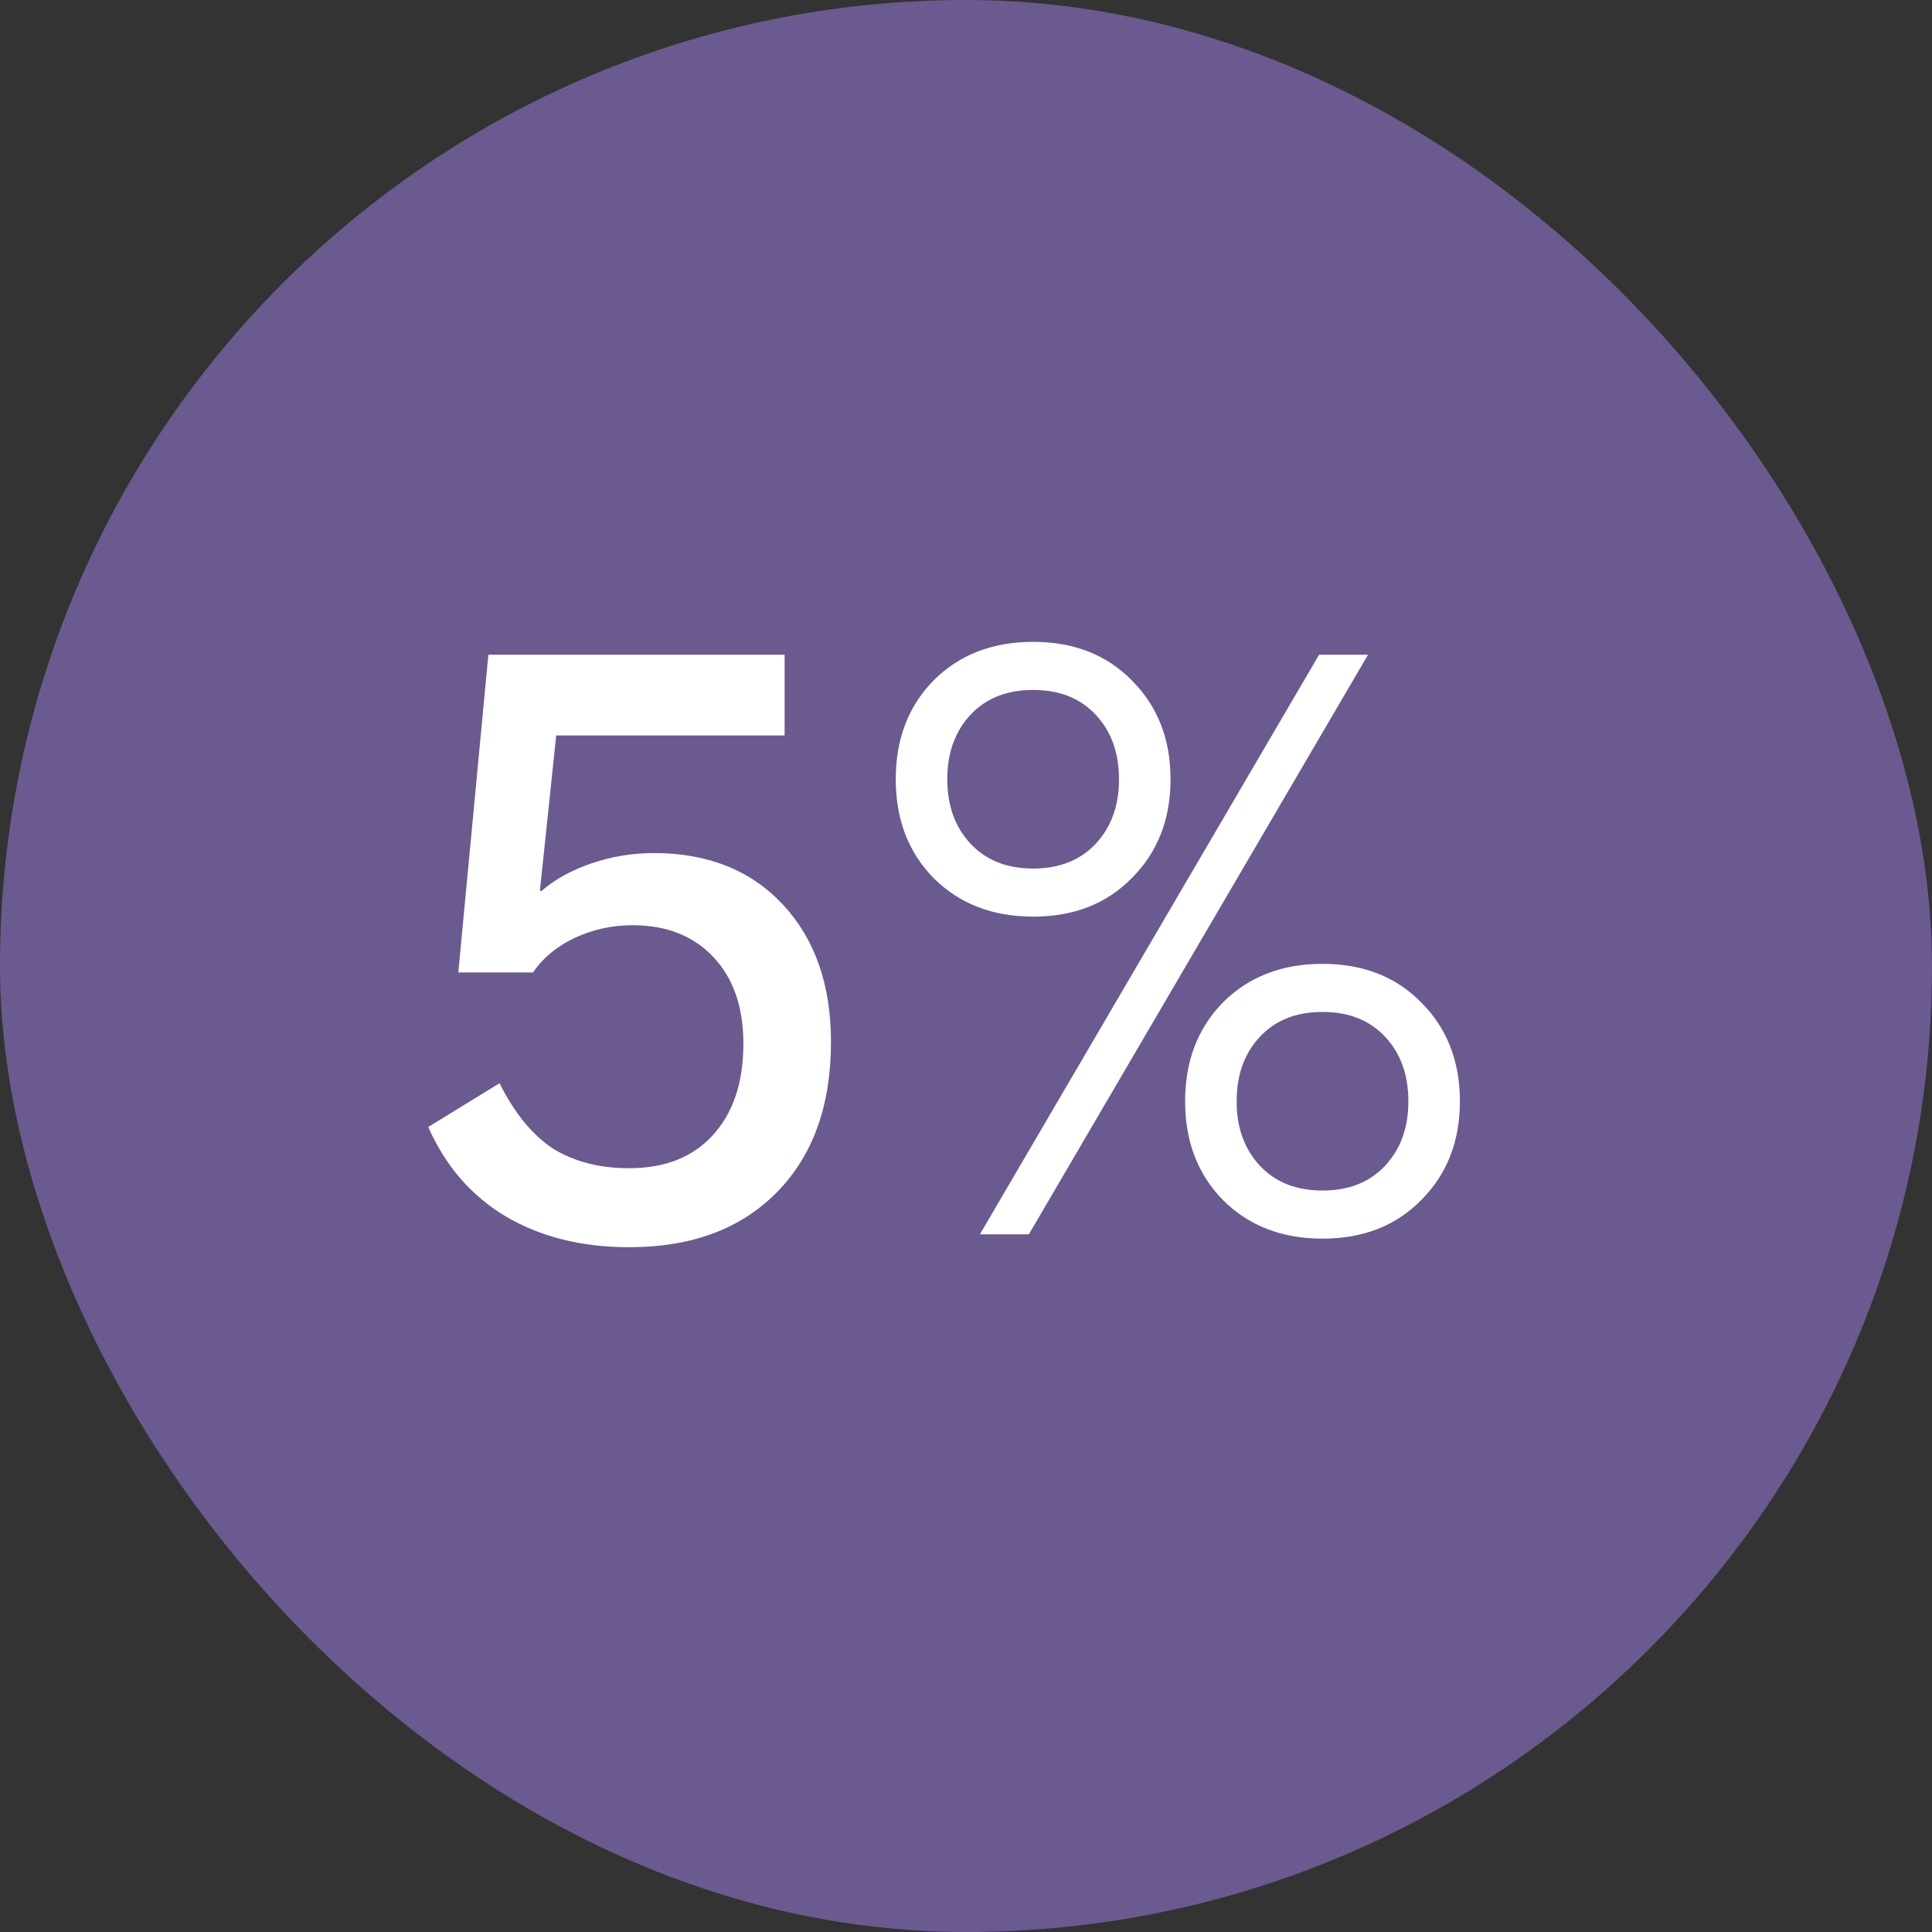
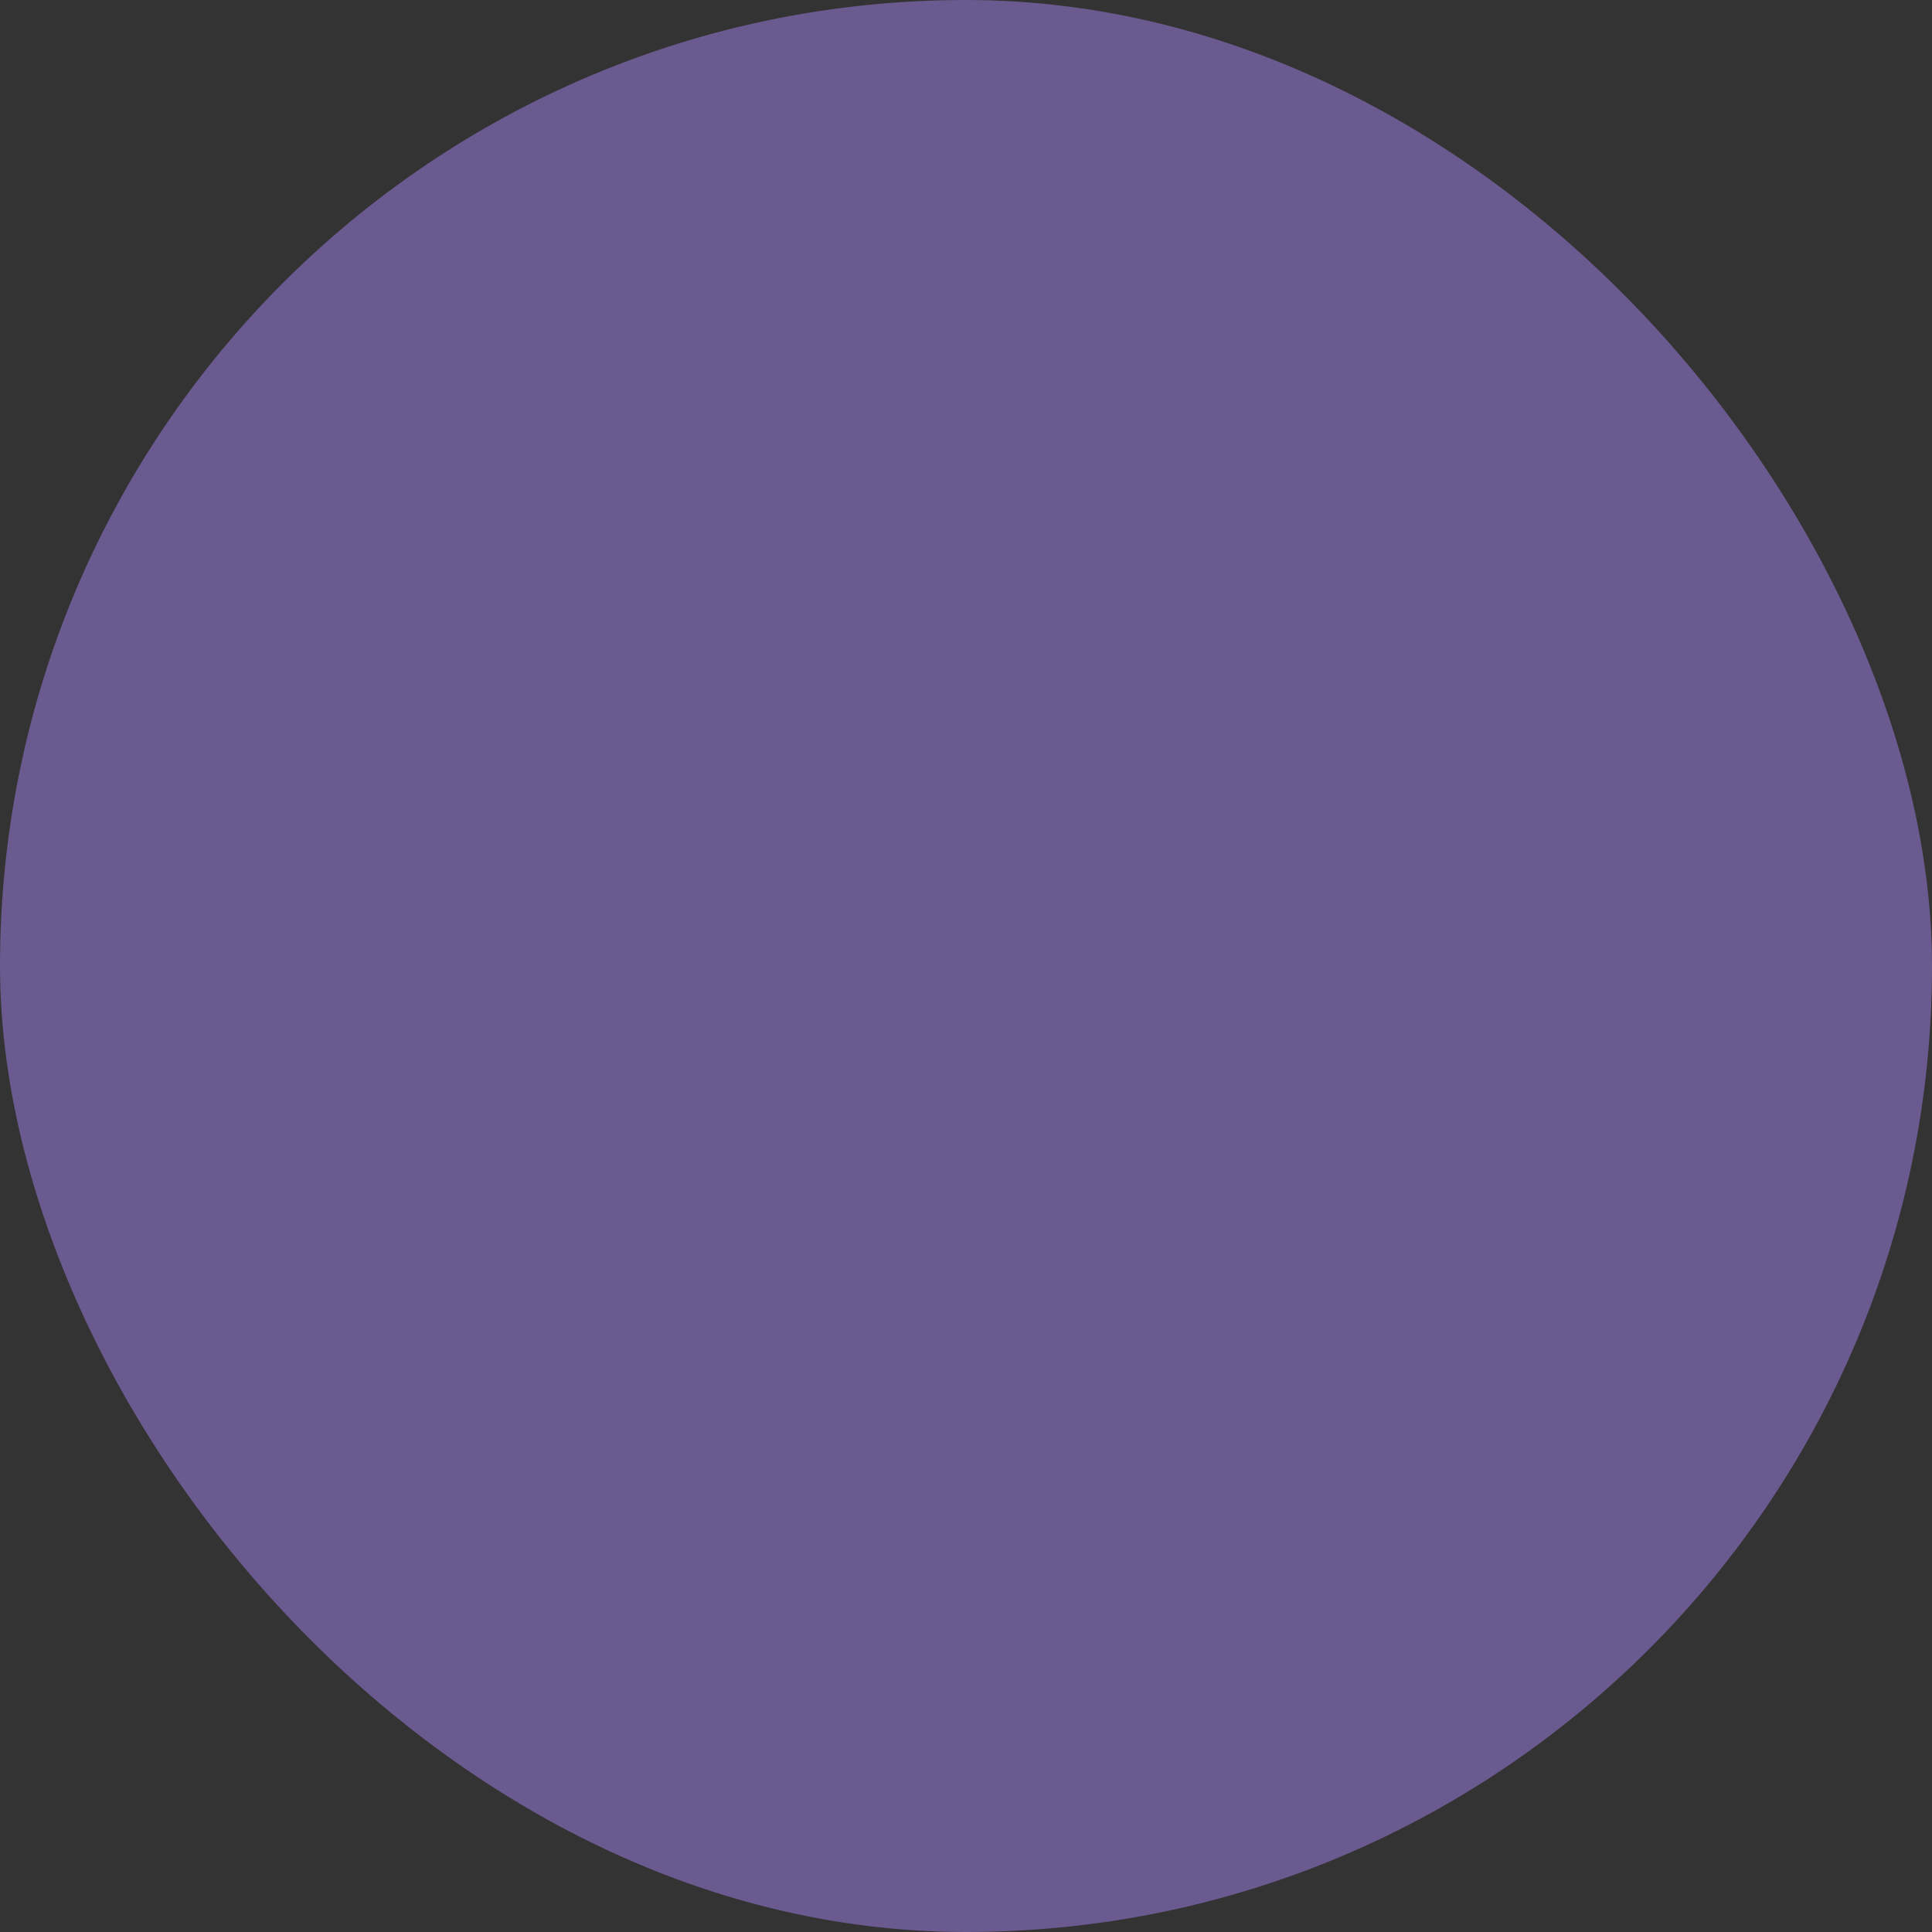
<svg xmlns="http://www.w3.org/2000/svg" width="36" height="36" viewBox="0 0 36 36" fill="none">
  <rect x="0" y="0" width="36" height="36" fill="#333333" stroke="none" />
  <rect width="36" height="36" rx="18" fill="#6B5A8F" />
-   <path d="M12.188 15.896C13.191 15.896 13.991 16.216 14.588 16.856C15.185 17.496 15.484 18.349 15.484 19.416C15.484 20.6 15.148 21.533 14.476 22.216C13.804 22.899 12.887 23.24 11.724 23.24C10.839 23.24 10.071 23.048 9.42 22.664C8.78 22.28 8.3 21.725 7.98 21L9.308 20.184C9.585 20.739 9.916 21.144 10.3 21.4C10.695 21.645 11.169 21.768 11.724 21.768C12.385 21.768 12.903 21.565 13.276 21.16C13.66 20.744 13.852 20.173 13.852 19.448C13.852 18.765 13.665 18.227 13.292 17.832C12.919 17.437 12.417 17.24 11.788 17.24C11.404 17.24 11.041 17.32 10.7 17.48C10.369 17.64 10.113 17.853 9.932 18.12H8.54L9.1 12.2H14.62V13.704H10.364L10.06 16.6H10.092C10.337 16.387 10.647 16.216 11.02 16.088C11.393 15.96 11.783 15.896 12.188 15.896ZM19.251 11.96C20.008 11.96 20.621 12.2 21.091 12.68C21.571 13.16 21.811 13.773 21.811 14.52C21.811 15.267 21.571 15.88 21.091 16.36C20.621 16.84 20.008 17.08 19.251 17.08C18.493 17.08 17.875 16.84 17.395 16.36C16.925 15.88 16.691 15.267 16.691 14.52C16.691 13.773 16.925 13.16 17.395 12.68C17.875 12.2 18.493 11.96 19.251 11.96ZM24.579 12.2H25.491L19.171 23H18.259L24.579 12.2ZM19.251 12.856C18.76 12.856 18.371 13.011 18.083 13.32C17.795 13.629 17.651 14.029 17.651 14.52C17.651 15.011 17.795 15.411 18.083 15.72C18.371 16.029 18.76 16.184 19.251 16.184C19.741 16.184 20.131 16.029 20.419 15.72C20.707 15.411 20.851 15.011 20.851 14.52C20.851 14.029 20.707 13.629 20.419 13.32C20.131 13.011 19.741 12.856 19.251 12.856ZM24.643 17.96C25.4 17.96 26.013 18.2 26.483 18.68C26.963 19.16 27.203 19.773 27.203 20.52C27.203 21.267 26.963 21.88 26.483 22.36C26.013 22.84 25.4 23.08 24.643 23.08C23.885 23.08 23.267 22.84 22.787 22.36C22.317 21.88 22.083 21.267 22.083 20.52C22.083 19.773 22.317 19.16 22.787 18.68C23.267 18.2 23.885 17.96 24.643 17.96ZM24.643 18.856C24.152 18.856 23.763 19.011 23.475 19.32C23.187 19.629 23.043 20.029 23.043 20.52C23.043 21.011 23.187 21.411 23.475 21.72C23.763 22.029 24.152 22.184 24.643 22.184C25.133 22.184 25.523 22.029 25.811 21.72C26.099 21.411 26.243 21.011 26.243 20.52C26.243 20.029 26.099 19.629 25.811 19.32C25.523 19.011 25.133 18.856 24.643 18.856Z" fill="white" />
</svg>